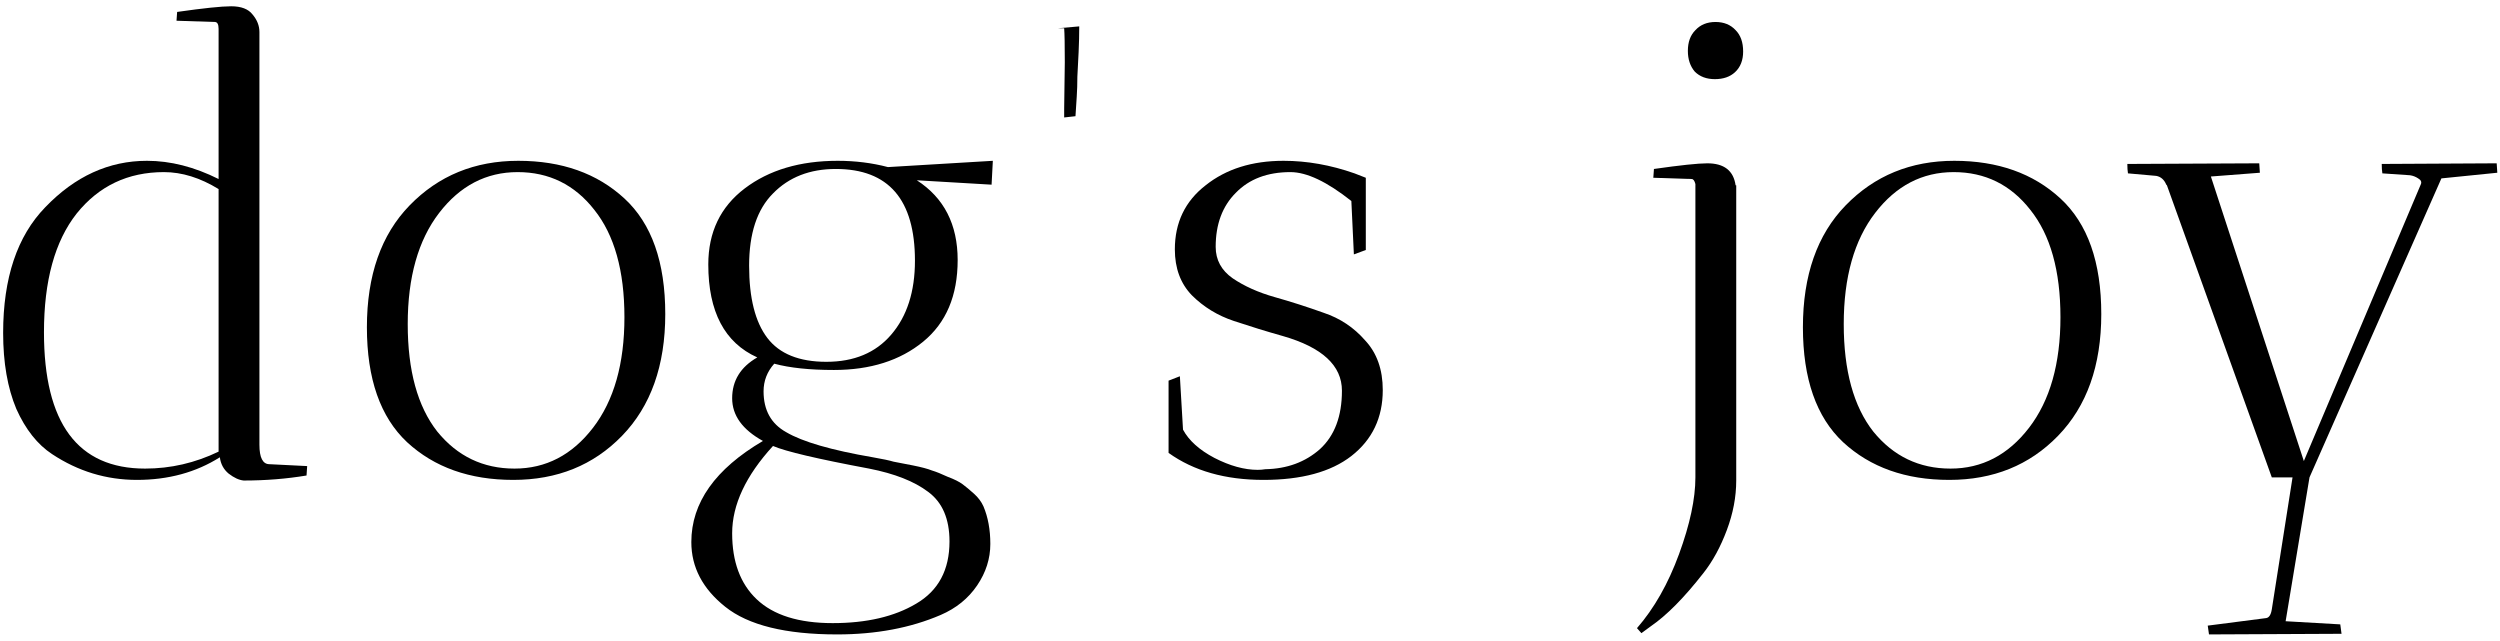
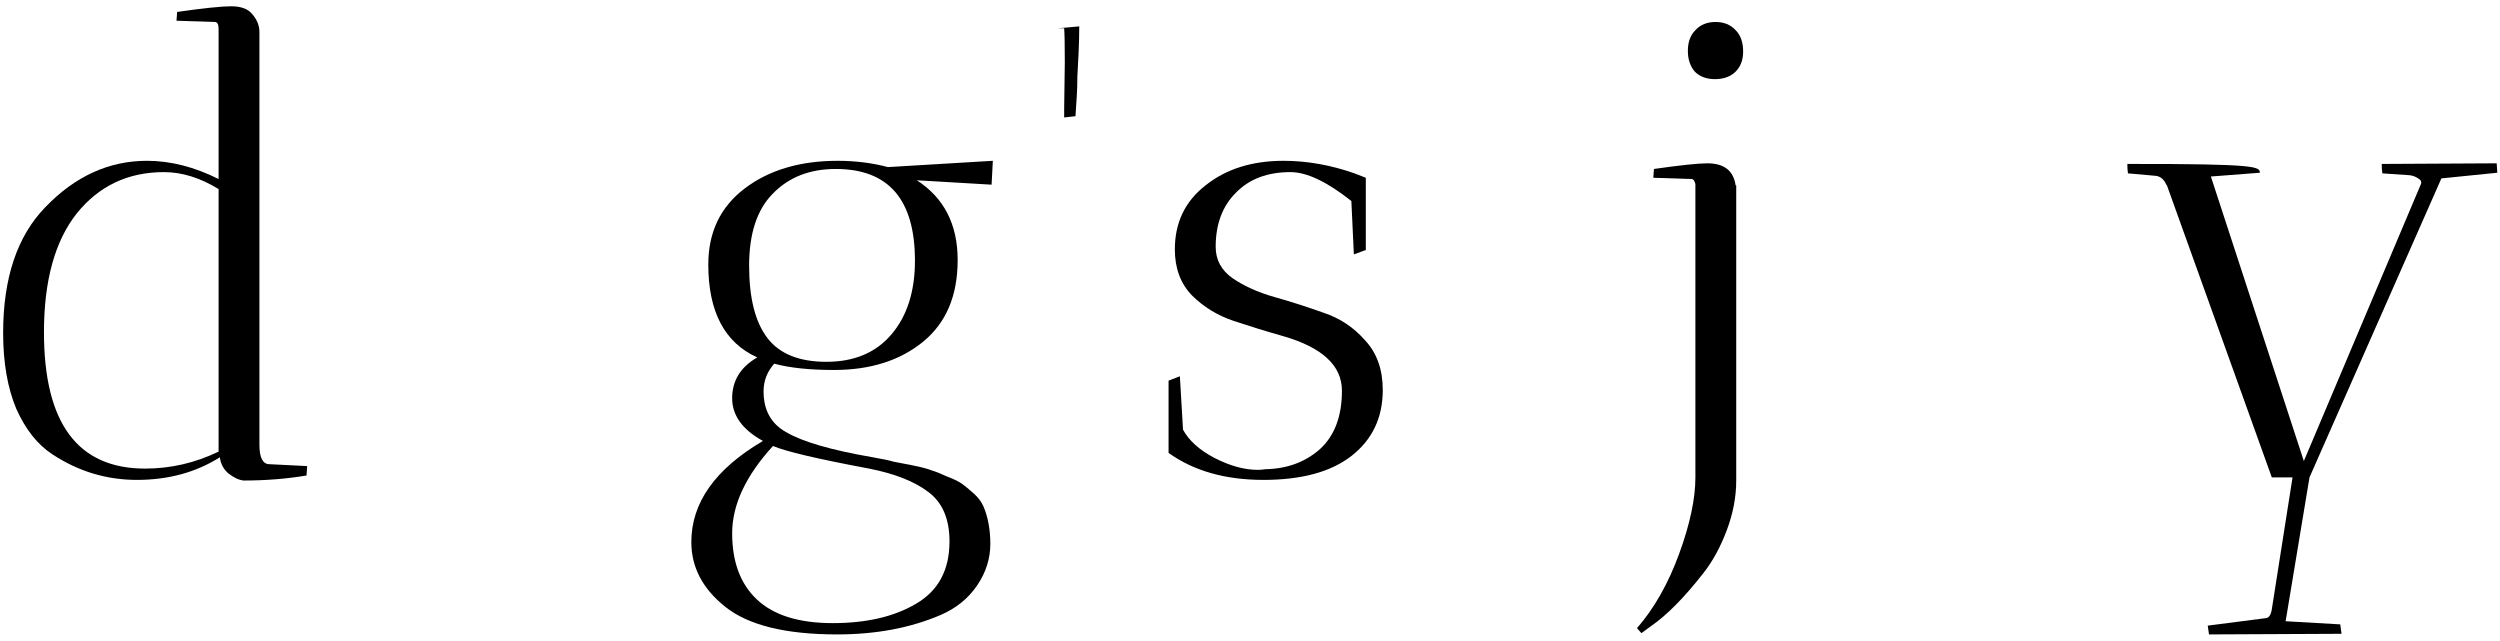
<svg xmlns="http://www.w3.org/2000/svg" width="199" height="51" viewBox="0 0 199 51" fill="none">
-   <path d="M175.836 50.5L175.736 49.8L180.386 49.2C180.619 49.167 180.769 48.933 180.836 48.5L182.486 38H180.836L172.486 14.75L172.436 14.7C172.269 14.3 172.003 14.067 171.636 14L169.386 13.8C169.353 13.6 169.336 13.35 169.336 13.05L179.836 13C179.836 13.033 179.853 13.283 179.886 13.75L175.986 14.05L183.386 36.7L192.686 14.7C192.786 14.5 192.719 14.333 192.486 14.2C192.286 14.067 192.069 13.983 191.836 13.95L189.636 13.8C189.603 13.6 189.586 13.35 189.586 13.05L198.736 13C198.736 13.033 198.753 13.283 198.786 13.75L194.336 14.2L183.836 38L181.936 49.45L186.286 49.7C186.353 50.167 186.386 50.417 186.386 50.45L175.836 50.5Z" fill="black" />
-   <path d="M155.162 38.2C151.695 38.2 148.878 37.2 146.712 35.2C144.578 33.2 143.512 30.15 143.512 26.05C143.512 21.917 144.645 18.683 146.912 16.35C149.212 13.983 152.095 12.8 155.562 12.8C159.028 12.8 161.845 13.8 164.012 15.8C166.178 17.8 167.262 20.867 167.262 25C167.262 29.1 166.112 32.333 163.812 34.7C161.545 37.033 158.662 38.2 155.162 38.2ZM155.512 13.7C153.012 13.7 150.928 14.783 149.262 16.95C147.595 19.117 146.762 22.067 146.762 25.8C146.762 29.5 147.545 32.35 149.112 34.35C150.712 36.317 152.762 37.3 155.262 37.3C157.762 37.3 159.845 36.217 161.512 34.05C163.178 31.883 164.012 28.95 164.012 25.25C164.012 21.55 163.212 18.7 161.612 16.7C160.045 14.7 158.012 13.7 155.512 13.7Z" fill="black" />
+   <path d="M175.836 50.5L175.736 49.8L180.386 49.2C180.619 49.167 180.769 48.933 180.836 48.5L182.486 38H180.836L172.486 14.75L172.436 14.7C172.269 14.3 172.003 14.067 171.636 14L169.386 13.8C169.353 13.6 169.336 13.35 169.336 13.05C179.836 13.033 179.853 13.283 179.886 13.75L175.986 14.05L183.386 36.7L192.686 14.7C192.786 14.5 192.719 14.333 192.486 14.2C192.286 14.067 192.069 13.983 191.836 13.95L189.636 13.8C189.603 13.6 189.586 13.35 189.586 13.05L198.736 13C198.736 13.033 198.753 13.283 198.786 13.75L194.336 14.2L183.836 38L181.936 49.45L186.286 49.7C186.353 50.167 186.386 50.417 186.386 50.45L175.836 50.5Z" fill="black" />
  <path d="M134.954 38V14.65C134.887 14.383 134.787 14.25 134.654 14.25L131.604 14.15L131.654 13.45C133.754 13.15 135.17 13 135.904 13C137.237 13 137.987 13.583 138.154 14.75H138.204V38C138.204 38.1 138.204 38.183 138.204 38.25C138.204 39.55 137.954 40.867 137.454 42.2C136.954 43.533 136.337 44.667 135.604 45.6C134.07 47.567 132.67 48.983 131.404 49.85L130.654 50.4L130.304 50C131.67 48.433 132.787 46.467 133.654 44.1C134.52 41.733 134.954 39.7 134.954 38ZM136.504 6.3C135.837 6.3 135.304 6.1 134.904 5.7C134.537 5.267 134.354 4.717 134.354 4.05C134.354 3.35 134.554 2.8 134.954 2.4C135.354 1.967 135.887 1.75 136.554 1.75C137.22 1.75 137.754 1.967 138.154 2.4C138.554 2.8 138.754 3.367 138.754 4.1C138.754 4.8 138.537 5.35 138.104 5.75C137.704 6.117 137.17 6.3 136.504 6.3Z" fill="black" />
  <path d="M100.118 37.4C100.318 37.4 100.518 37.383 100.718 37.35C102.451 37.317 103.901 36.783 105.068 35.75C106.234 34.683 106.818 33.133 106.818 31.1C106.818 29.1 105.251 27.65 102.118 26.75C100.818 26.383 99.518 25.983 98.218 25.55C96.918 25.117 95.801 24.433 94.868 23.5C93.968 22.567 93.518 21.35 93.518 19.85C93.518 17.717 94.334 16.017 95.968 14.75C97.601 13.45 99.668 12.8 102.168 12.8C104.034 12.8 105.918 13.133 107.818 13.8L108.718 14.15V19.9L107.768 20.25L107.568 16C105.634 14.467 104.018 13.7 102.718 13.7C100.884 13.7 99.434 14.25 98.368 15.35C97.301 16.417 96.768 17.85 96.768 19.65C96.768 20.683 97.218 21.517 98.118 22.15C99.051 22.783 100.168 23.283 101.468 23.65C102.768 24.017 104.068 24.433 105.368 24.9C106.668 25.333 107.768 26.067 108.668 27.1C109.601 28.1 110.068 29.417 110.068 31.05C110.068 33.25 109.234 35 107.568 36.3C105.934 37.567 103.601 38.2 100.568 38.2C97.534 38.2 95.018 37.483 93.018 36.05V30.3L93.918 29.95L94.168 34.2C94.634 35.067 95.468 35.817 96.668 36.45C97.901 37.083 99.051 37.4 100.118 37.4Z" fill="black" />
  <path d="M84.708 8.65L84.758 4.95C84.758 3.583 84.741 2.683 84.708 2.25H84.208L85.908 2.1C85.908 2.733 85.891 3.417 85.858 4.15C85.825 4.883 85.791 5.533 85.758 6.1C85.758 6.667 85.741 7.2 85.708 7.7C85.675 8.167 85.641 8.683 85.608 9.25L84.708 9.35V8.65Z" fill="black" />
  <path d="M55.03 43.15C55.03 40.017 56.93 37.333 60.73 35.1C59.097 34.2 58.28 33.067 58.28 31.7C58.28 30.3 58.947 29.217 60.28 28.45C57.68 27.283 56.38 24.817 56.38 21.05C56.38 18.483 57.347 16.467 59.28 15C61.214 13.533 63.68 12.8 66.68 12.8C68.08 12.8 69.414 12.967 70.68 13.3L79.03 12.8L78.93 14.7L72.98 14.35C75.147 15.75 76.23 17.867 76.23 20.7C76.23 23.533 75.314 25.7 73.48 27.2C71.647 28.7 69.28 29.45 66.38 29.45C64.447 29.45 62.864 29.283 61.63 28.95C61.064 29.583 60.78 30.317 60.78 31.15C60.78 32.65 61.38 33.733 62.58 34.4C63.88 35.167 66.18 35.833 69.48 36.4C70.247 36.533 70.797 36.65 71.13 36.75C71.497 36.817 72.014 36.917 72.68 37.05C73.347 37.183 73.847 37.317 74.18 37.45C74.514 37.55 74.93 37.717 75.43 37.95C75.964 38.15 76.364 38.35 76.63 38.55C76.897 38.75 77.197 39 77.53 39.3C77.864 39.6 78.114 39.933 78.28 40.3C78.647 41.167 78.83 42.167 78.83 43.3C78.83 44.467 78.48 45.567 77.78 46.6C77.08 47.633 76.114 48.417 74.88 48.95C72.48 49.983 69.73 50.5 66.63 50.5C62.53 50.5 59.564 49.767 57.73 48.3C55.93 46.867 55.03 45.15 55.03 43.15ZM61.53 35.5C59.364 37.867 58.28 40.183 58.28 42.45C58.28 44.717 58.93 46.467 60.23 47.7C61.564 48.967 63.58 49.6 66.28 49.6C68.98 49.6 71.197 49.083 72.93 48.05C74.697 47.017 75.58 45.367 75.58 43.1C75.58 41.3 75.014 39.983 73.88 39.15C72.78 38.317 71.214 37.7 69.18 37.3C65.08 36.533 62.53 35.933 61.53 35.5ZM66.53 13.45C64.464 13.45 62.797 14.1 61.53 15.4C60.264 16.667 59.63 18.583 59.63 21.15C59.63 23.717 60.114 25.633 61.08 26.9C62.047 28.167 63.614 28.8 65.78 28.8C67.98 28.8 69.697 28.083 70.93 26.65C72.197 25.183 72.83 23.217 72.83 20.75C72.83 15.883 70.73 13.45 66.53 13.45Z" fill="black" />
-   <path d="M40.855 38.2C37.388 38.2 34.572 37.2 32.405 35.2C30.272 33.2 29.205 30.15 29.205 26.05C29.205 21.917 30.338 18.683 32.605 16.35C34.905 13.983 37.788 12.8 41.255 12.8C44.722 12.8 47.538 13.8 49.705 15.8C51.872 17.8 52.955 20.867 52.955 25C52.955 29.1 51.805 32.333 49.505 34.7C47.238 37.033 44.355 38.2 40.855 38.2ZM41.205 13.7C38.705 13.7 36.622 14.783 34.955 16.95C33.288 19.117 32.455 22.067 32.455 25.8C32.455 29.5 33.238 32.35 34.805 34.35C36.405 36.317 38.455 37.3 40.955 37.3C43.455 37.3 45.538 36.217 47.205 34.05C48.872 31.883 49.705 28.95 49.705 25.25C49.705 21.55 48.905 18.7 47.305 16.7C45.738 14.7 43.705 13.7 41.205 13.7Z" fill="black" />
  <path d="M20.65 2.55V35.4C20.65 36.433 20.917 36.95 21.45 36.95L24.45 37.1L24.4 37.85C22.8 38.117 21.133 38.25 19.4 38.25C19.033 38.217 18.633 38.033 18.2 37.7C17.8 37.367 17.567 36.933 17.5 36.4C15.6 37.6 13.4 38.2 10.9 38.2C8.467 38.2 6.217 37.517 4.15 36.15C2.983 35.383 2.033 34.183 1.3 32.55C0.6 30.883 0.25 28.867 0.25 26.5C0.25 22.133 1.367 18.8 3.6 16.5C5.967 14.033 8.667 12.8 11.7 12.8C13.567 12.8 15.467 13.283 17.4 14.25V2.3C17.4 1.933 17.3 1.75 17.1 1.75L14.05 1.65L14.1 0.95C16.2 0.65 17.633 0.5 18.4 0.5C19.2 0.5 19.767 0.717 20.1 1.15C20.467 1.583 20.65 2.05 20.65 2.55ZM11.55 37.3C13.583 37.3 15.533 36.85 17.4 35.95V15.05C15.933 14.15 14.483 13.7 13.05 13.7C10.183 13.7 7.867 14.8 6.1 17C4.367 19.2 3.5 22.35 3.5 26.45C3.5 33.683 6.183 37.3 11.55 37.3Z" fill="black" />
</svg>